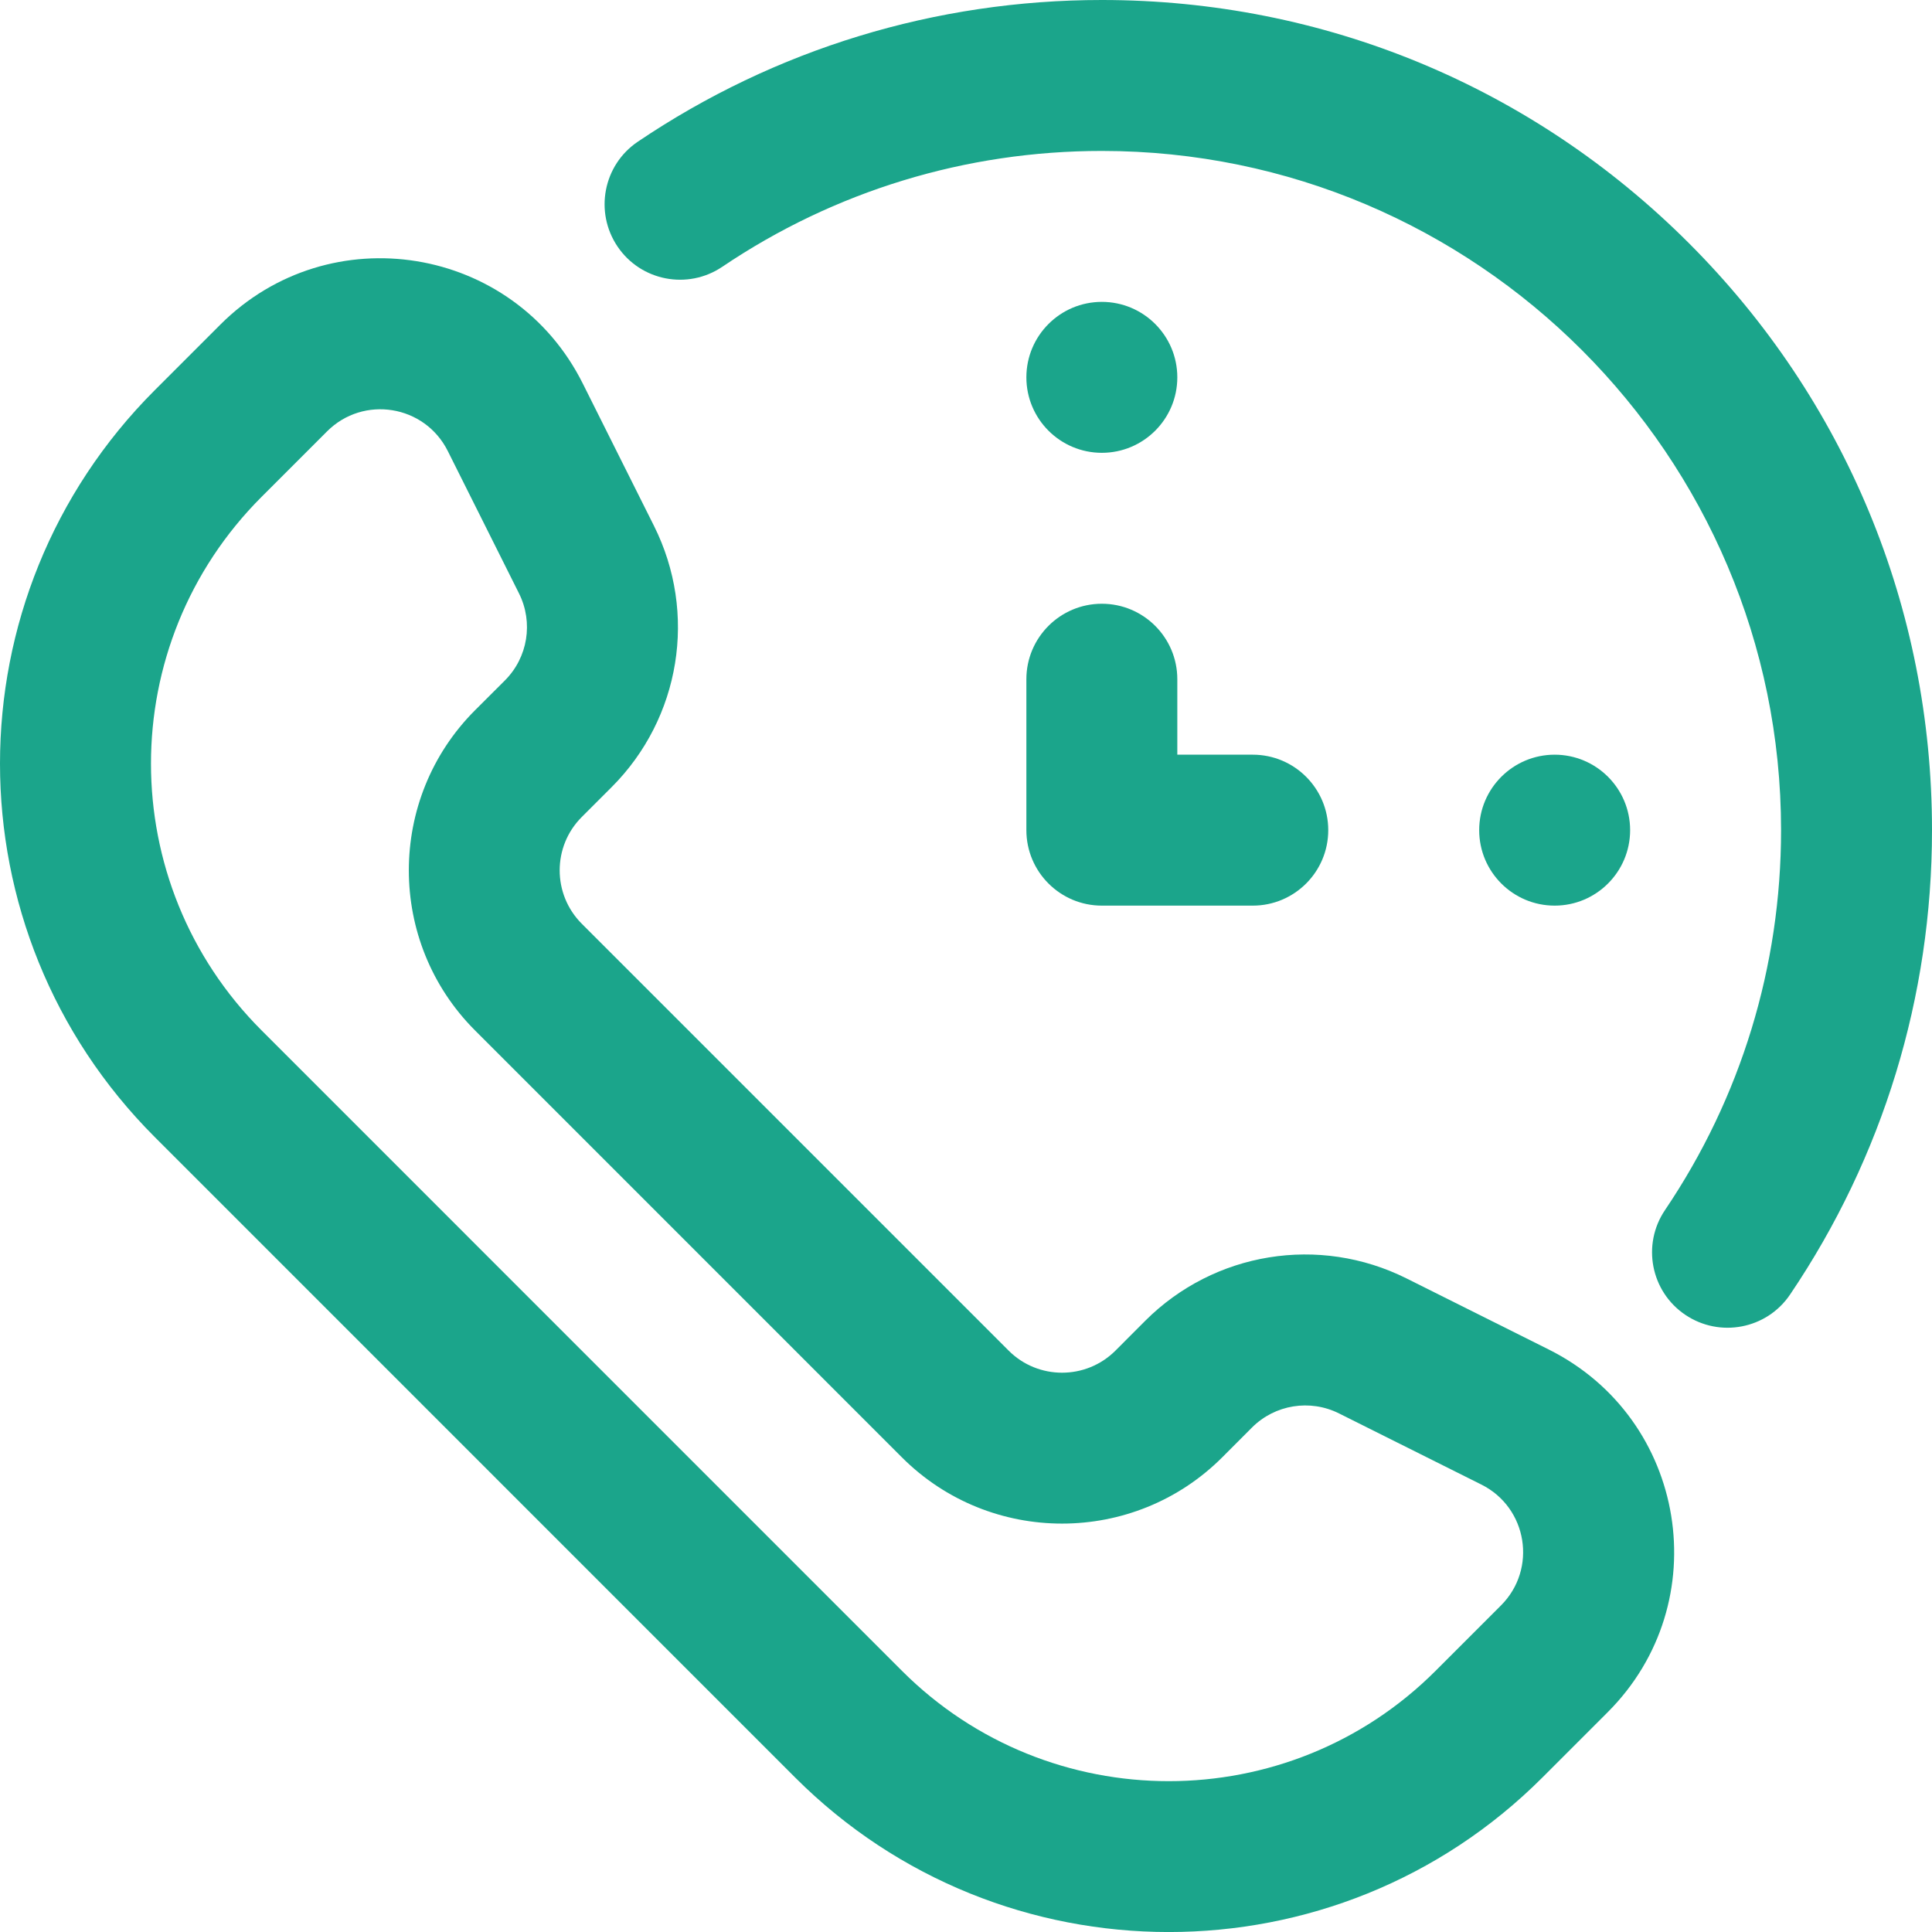
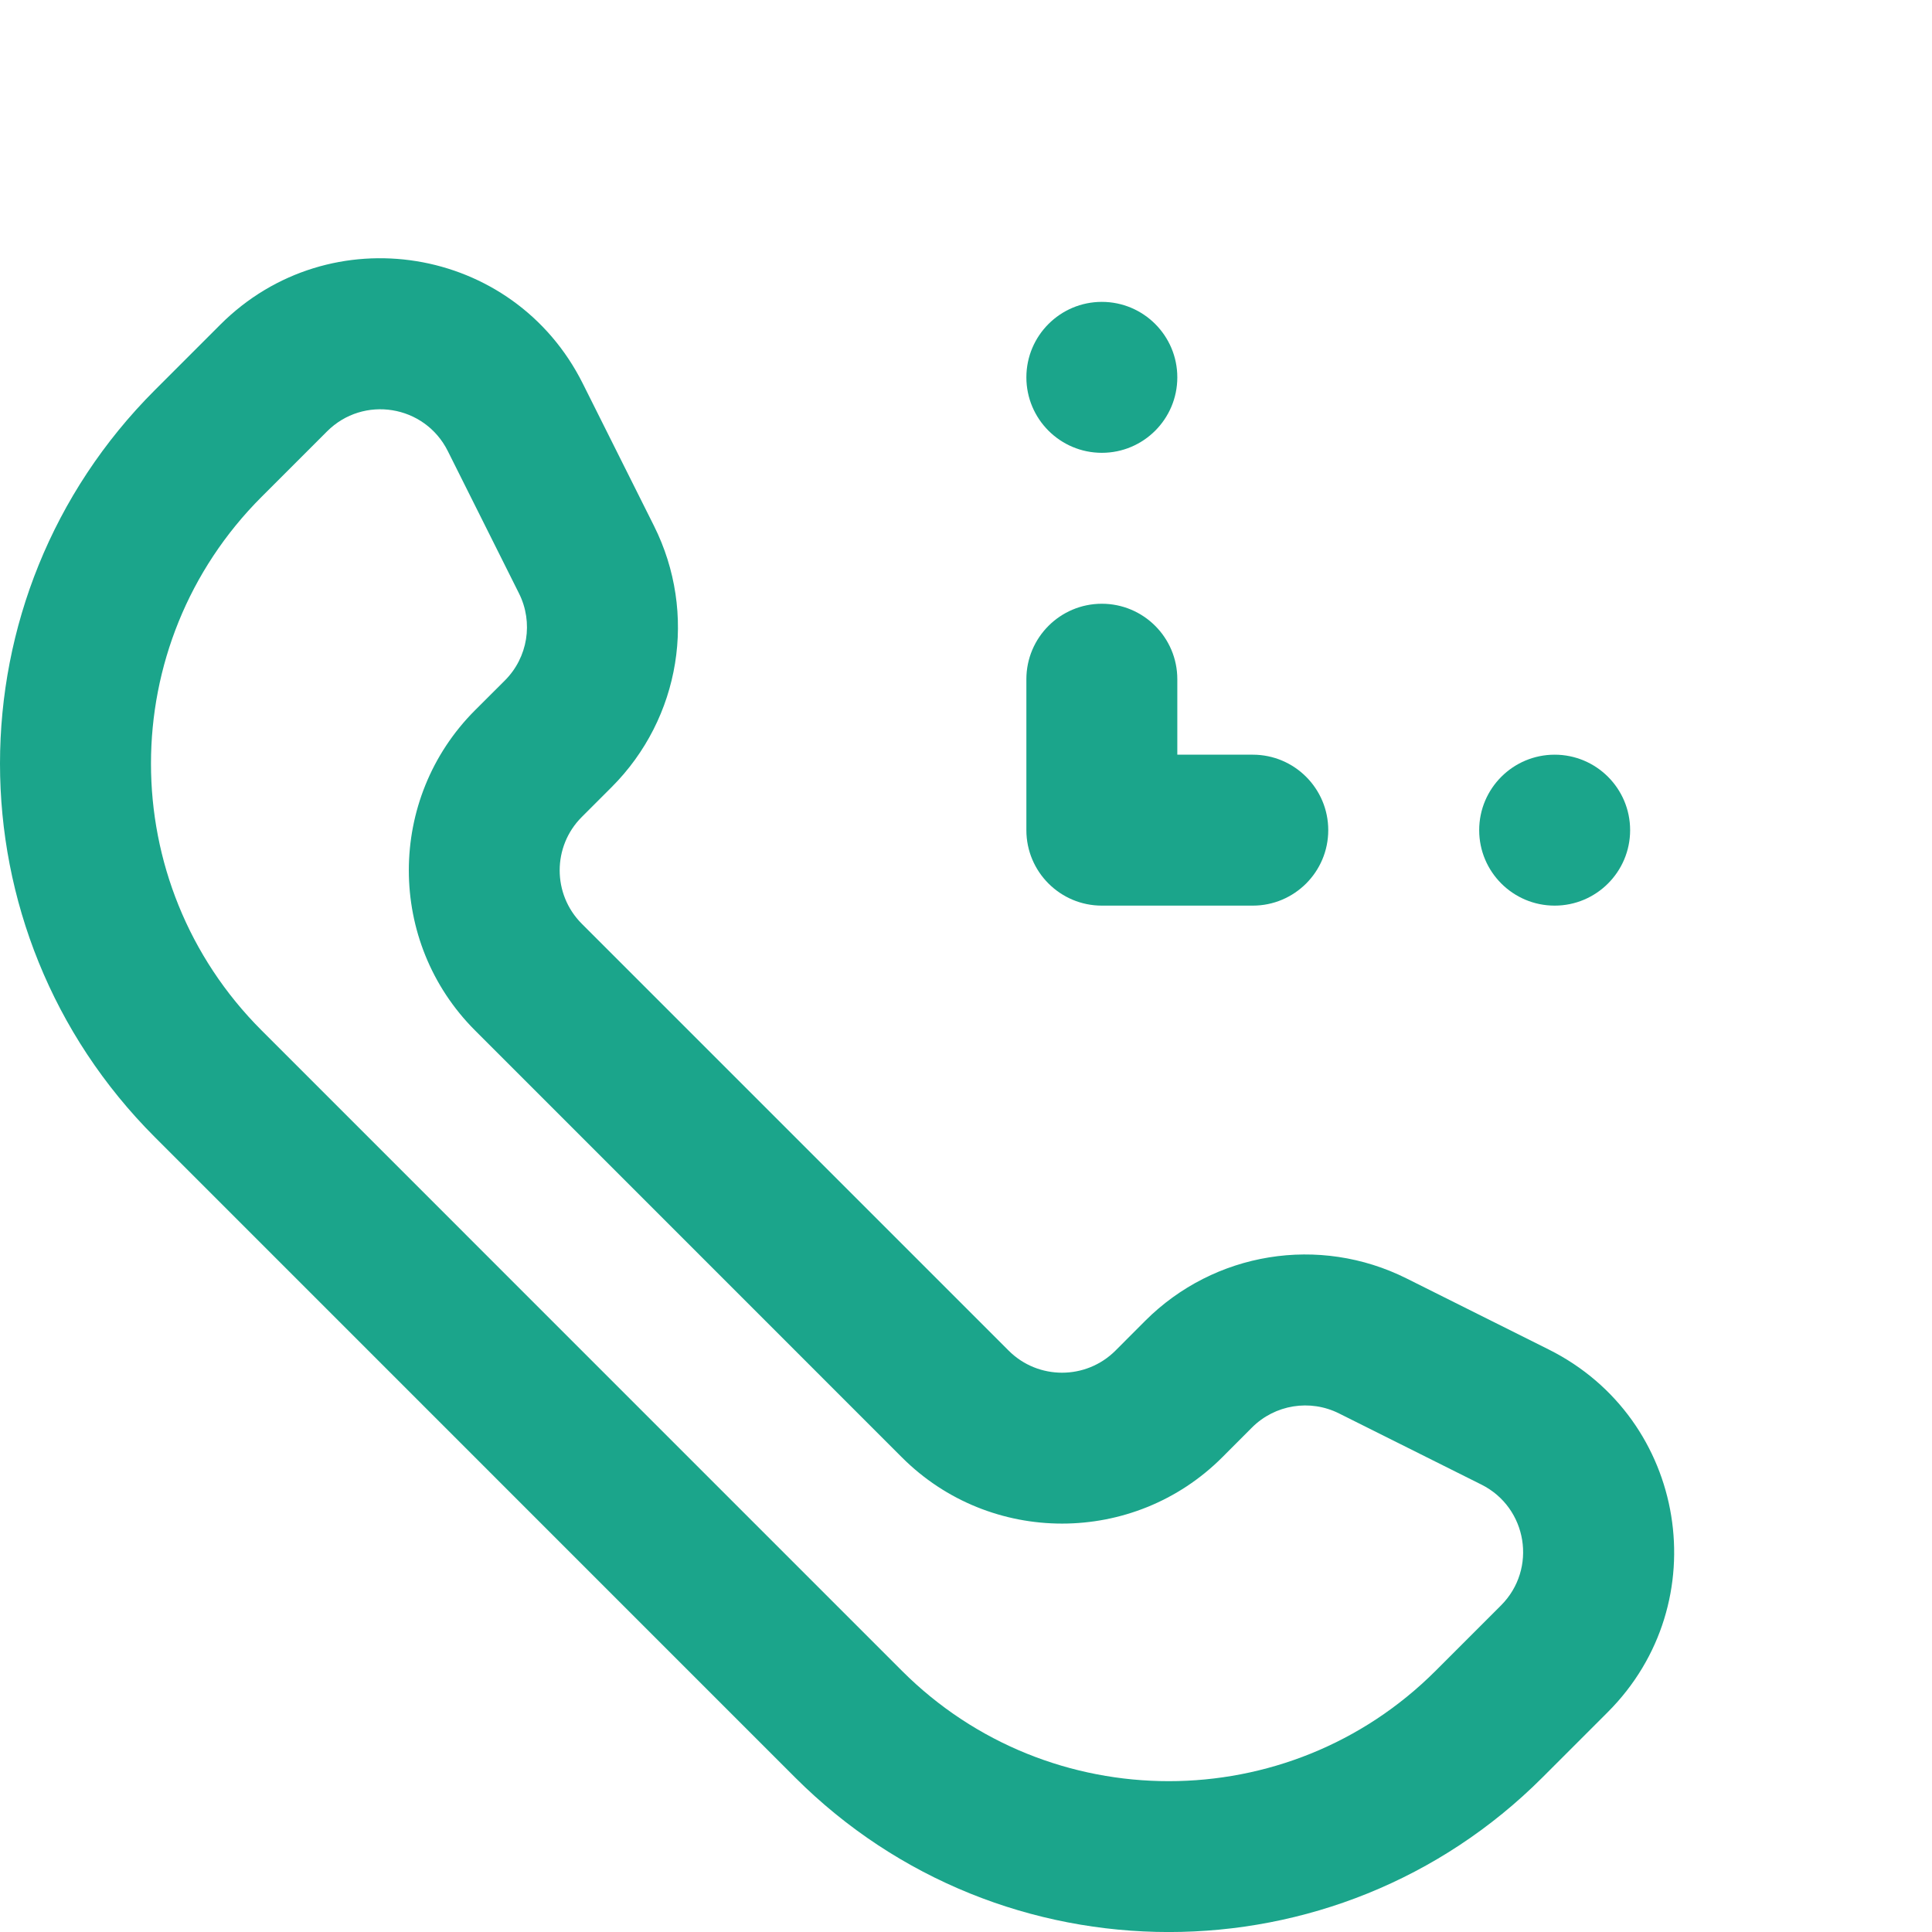
<svg xmlns="http://www.w3.org/2000/svg" width="32" height="32" viewBox="0 0 32 32" fill="none">
  <g clip-path="url(#clip0_11415_8555)">
    <path d="M18.25 10C17.56 10 17 10.56 17 11.25V13.75C17 14.44 17.56 15 18.25 15H20.75C21.44 15 22 14.44 22 13.75C22 13.06 21.44 12.5 20.75 12.5H19.5V11.25C19.5 10.56 18.94 10 18.25 10Z" fill="#1BA58B" />
    <path d="M18.25 7.5C18.94 7.5 19.5 6.94 19.5 6.25C19.5 5.56 18.94 5 18.25 5C17.56 5 17 5.56 17 6.25C17 6.94 17.56 7.5 18.25 7.5Z" fill="#1BA58B" />
    <path d="M25.75 15C26.44 15 27 14.44 27 13.75C27 13.06 26.44 12.5 25.75 12.5C25.06 12.5 24.5 13.06 24.5 13.75C24.5 14.44 25.06 15 25.75 15Z" fill="#1BA58B" />
    <path d="M10.13 13.038C11.273 11.895 11.555 10.155 10.832 8.71L9.653 6.353C8.507 4.06 5.459 3.566 3.648 5.378L2.565 6.461C-0.855 9.88 -0.855 15.415 2.565 18.835L13.171 29.442C16.583 32.853 22.134 32.854 25.546 29.442L26.629 28.359C28.441 26.547 27.946 23.499 25.654 22.353L23.297 21.175C21.851 20.452 20.111 20.734 18.968 21.877L18.475 22.371C17.987 22.858 17.194 22.858 16.707 22.371L9.636 15.3C9.148 14.812 9.148 14.019 9.636 13.532L10.13 13.038ZM14.939 24.139C16.401 25.601 18.78 25.601 20.243 24.139L20.736 23.645C21.117 23.264 21.697 23.17 22.179 23.411L24.536 24.589C25.3 24.971 25.465 25.987 24.861 26.591L23.778 27.674C21.341 30.111 17.376 30.111 14.939 27.674L4.333 17.067C1.89 14.625 1.89 10.671 4.333 8.229L5.416 7.146C6.019 6.542 7.035 6.706 7.417 7.471L8.596 9.828C8.837 10.31 8.743 10.89 8.362 11.271L7.868 11.764C6.406 13.226 6.406 15.605 7.868 17.067L14.939 24.139Z" fill="#1BA58B" />
-     <path d="M18.25 0C15.496 0 12.838 0.812 10.564 2.347C9.992 2.733 9.842 3.51 10.228 4.083C10.614 4.655 11.391 4.805 11.963 4.419C13.823 3.164 15.996 2.5 18.25 2.5C24.453 2.5 29.5 7.547 29.5 13.75C29.5 16.006 28.835 18.181 27.578 20.042C27.191 20.614 27.341 21.391 27.913 21.777C28.483 22.162 29.261 22.016 29.649 21.442C31.187 19.166 32 16.507 32 13.75C32 10.077 30.57 6.624 27.973 4.027C25.376 1.43 21.923 0 18.25 0Z" fill="#1BA58B" />
  </g>
  <defs>
    <clipPath id="clip0_11415_8555">
      <rect width="32" height="32" fill="white" />
    </clipPath>
  </defs>
</svg>